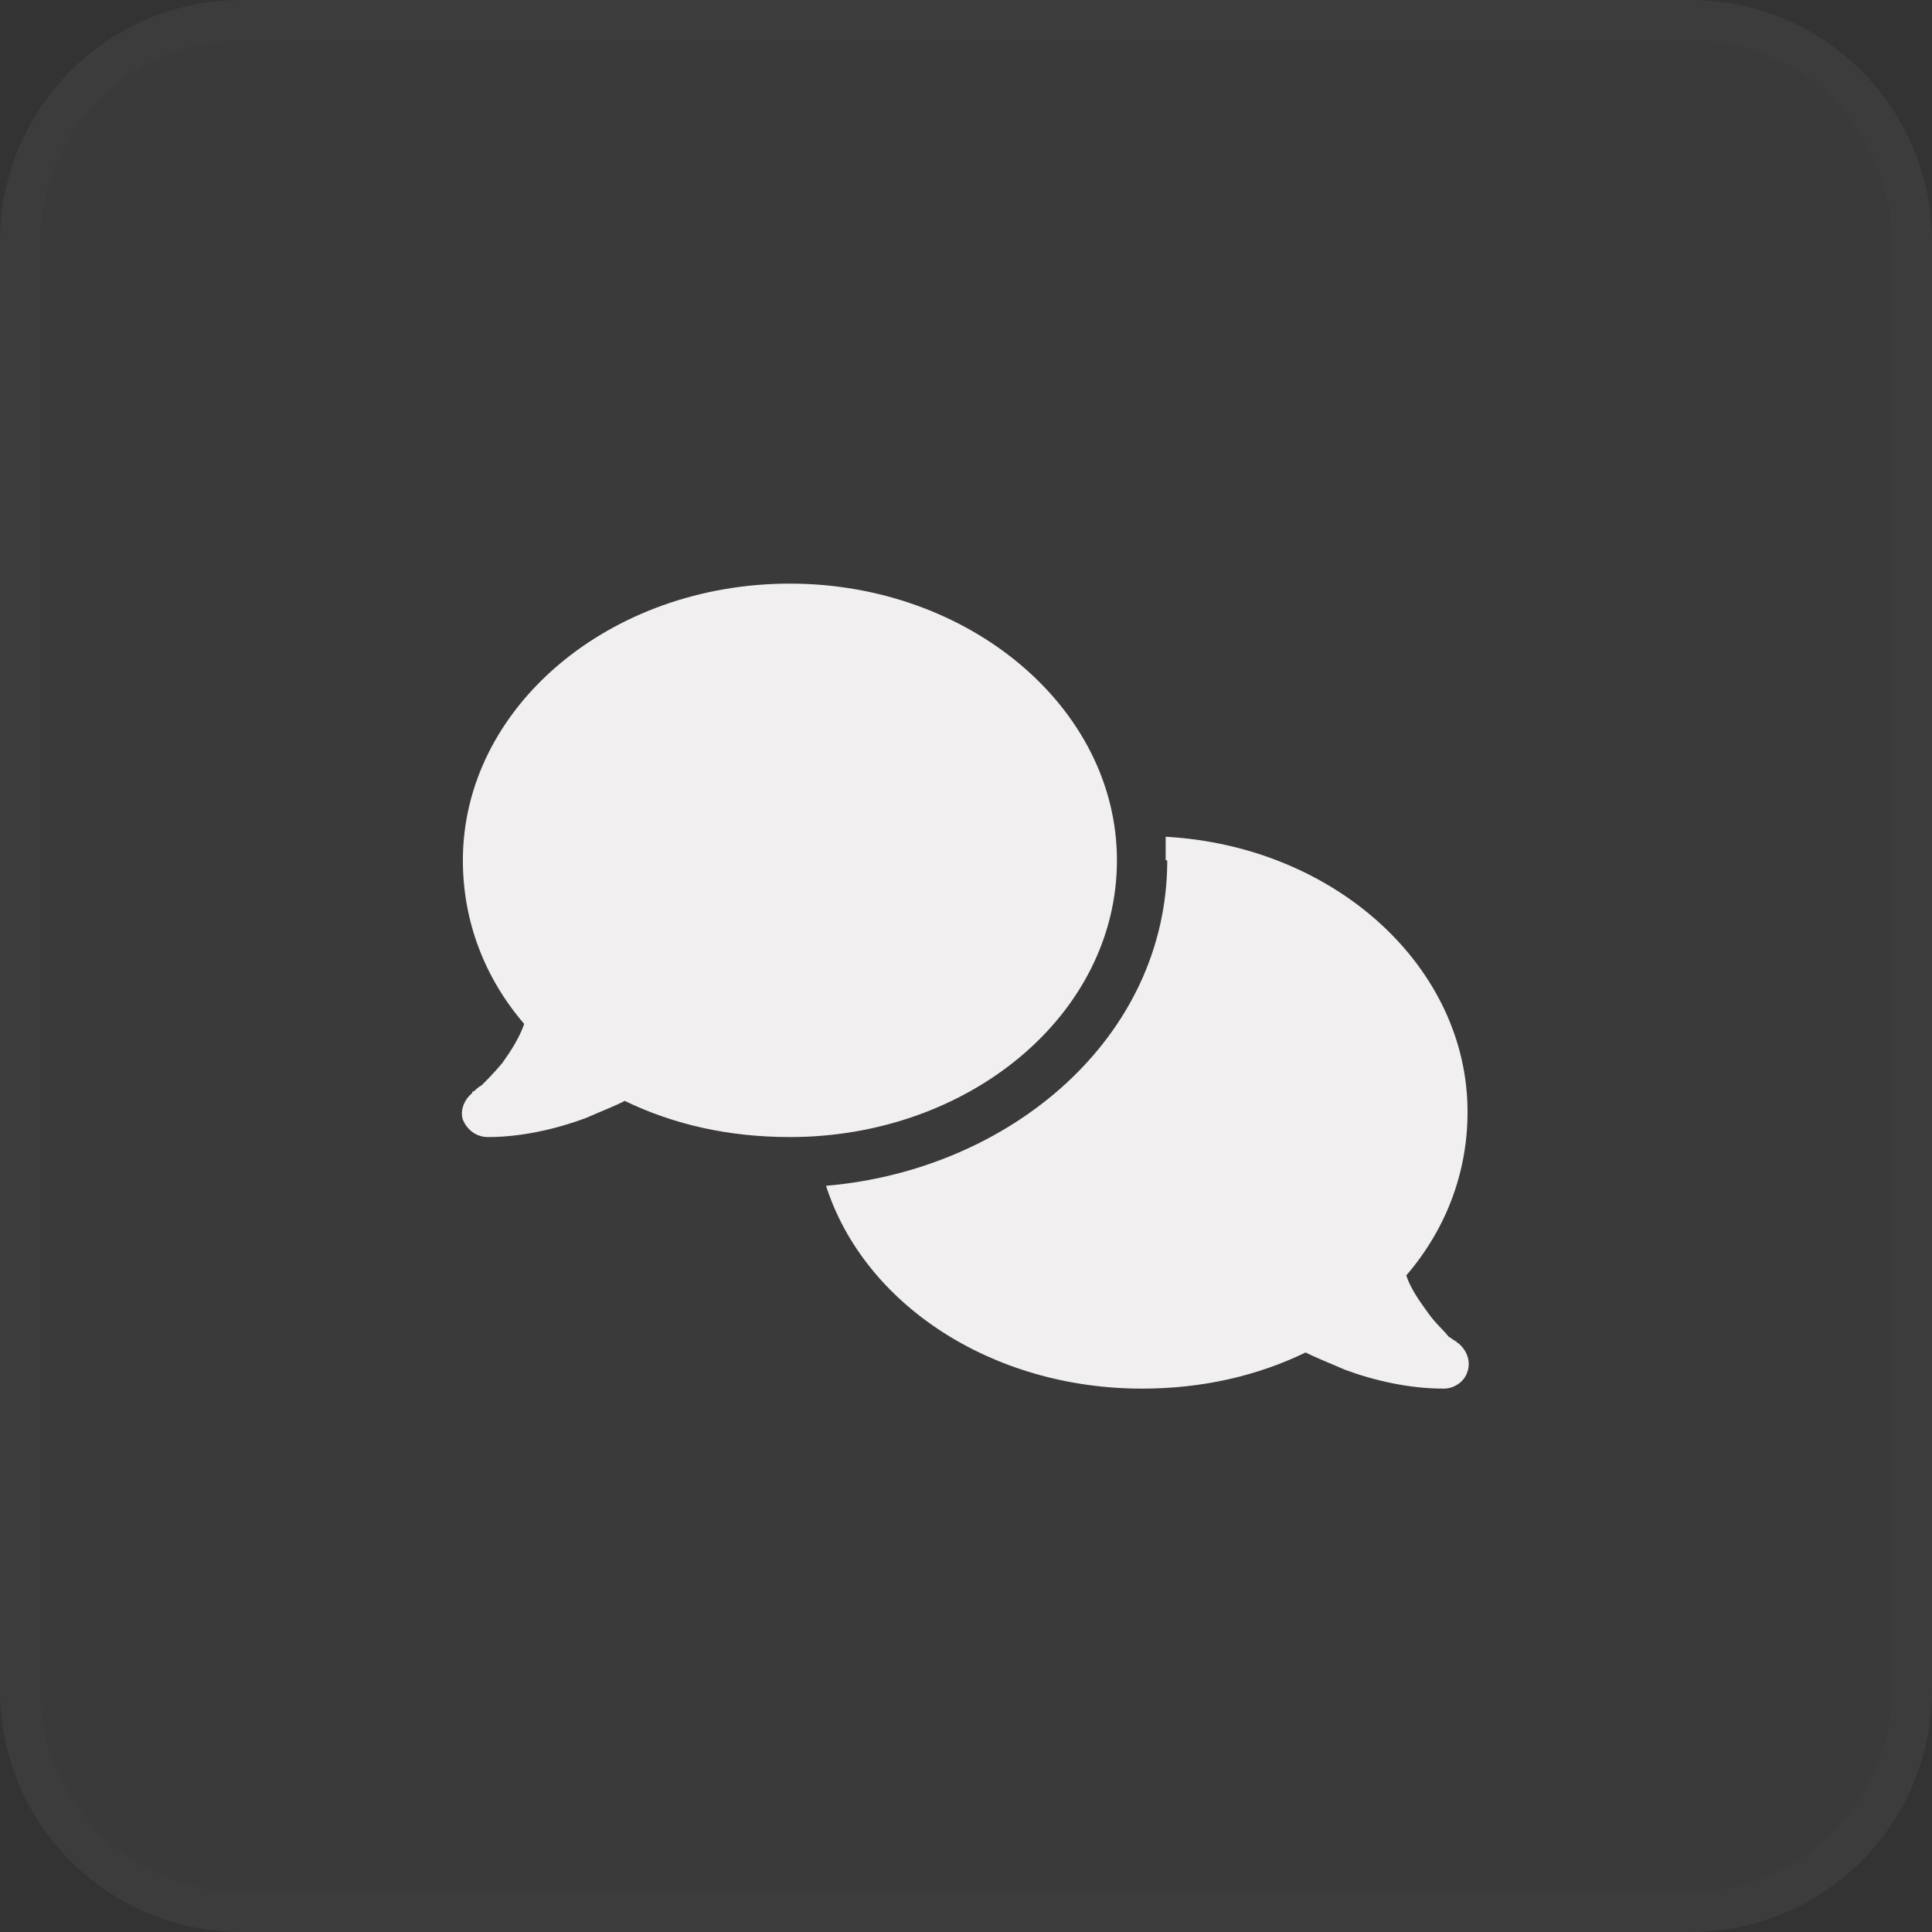
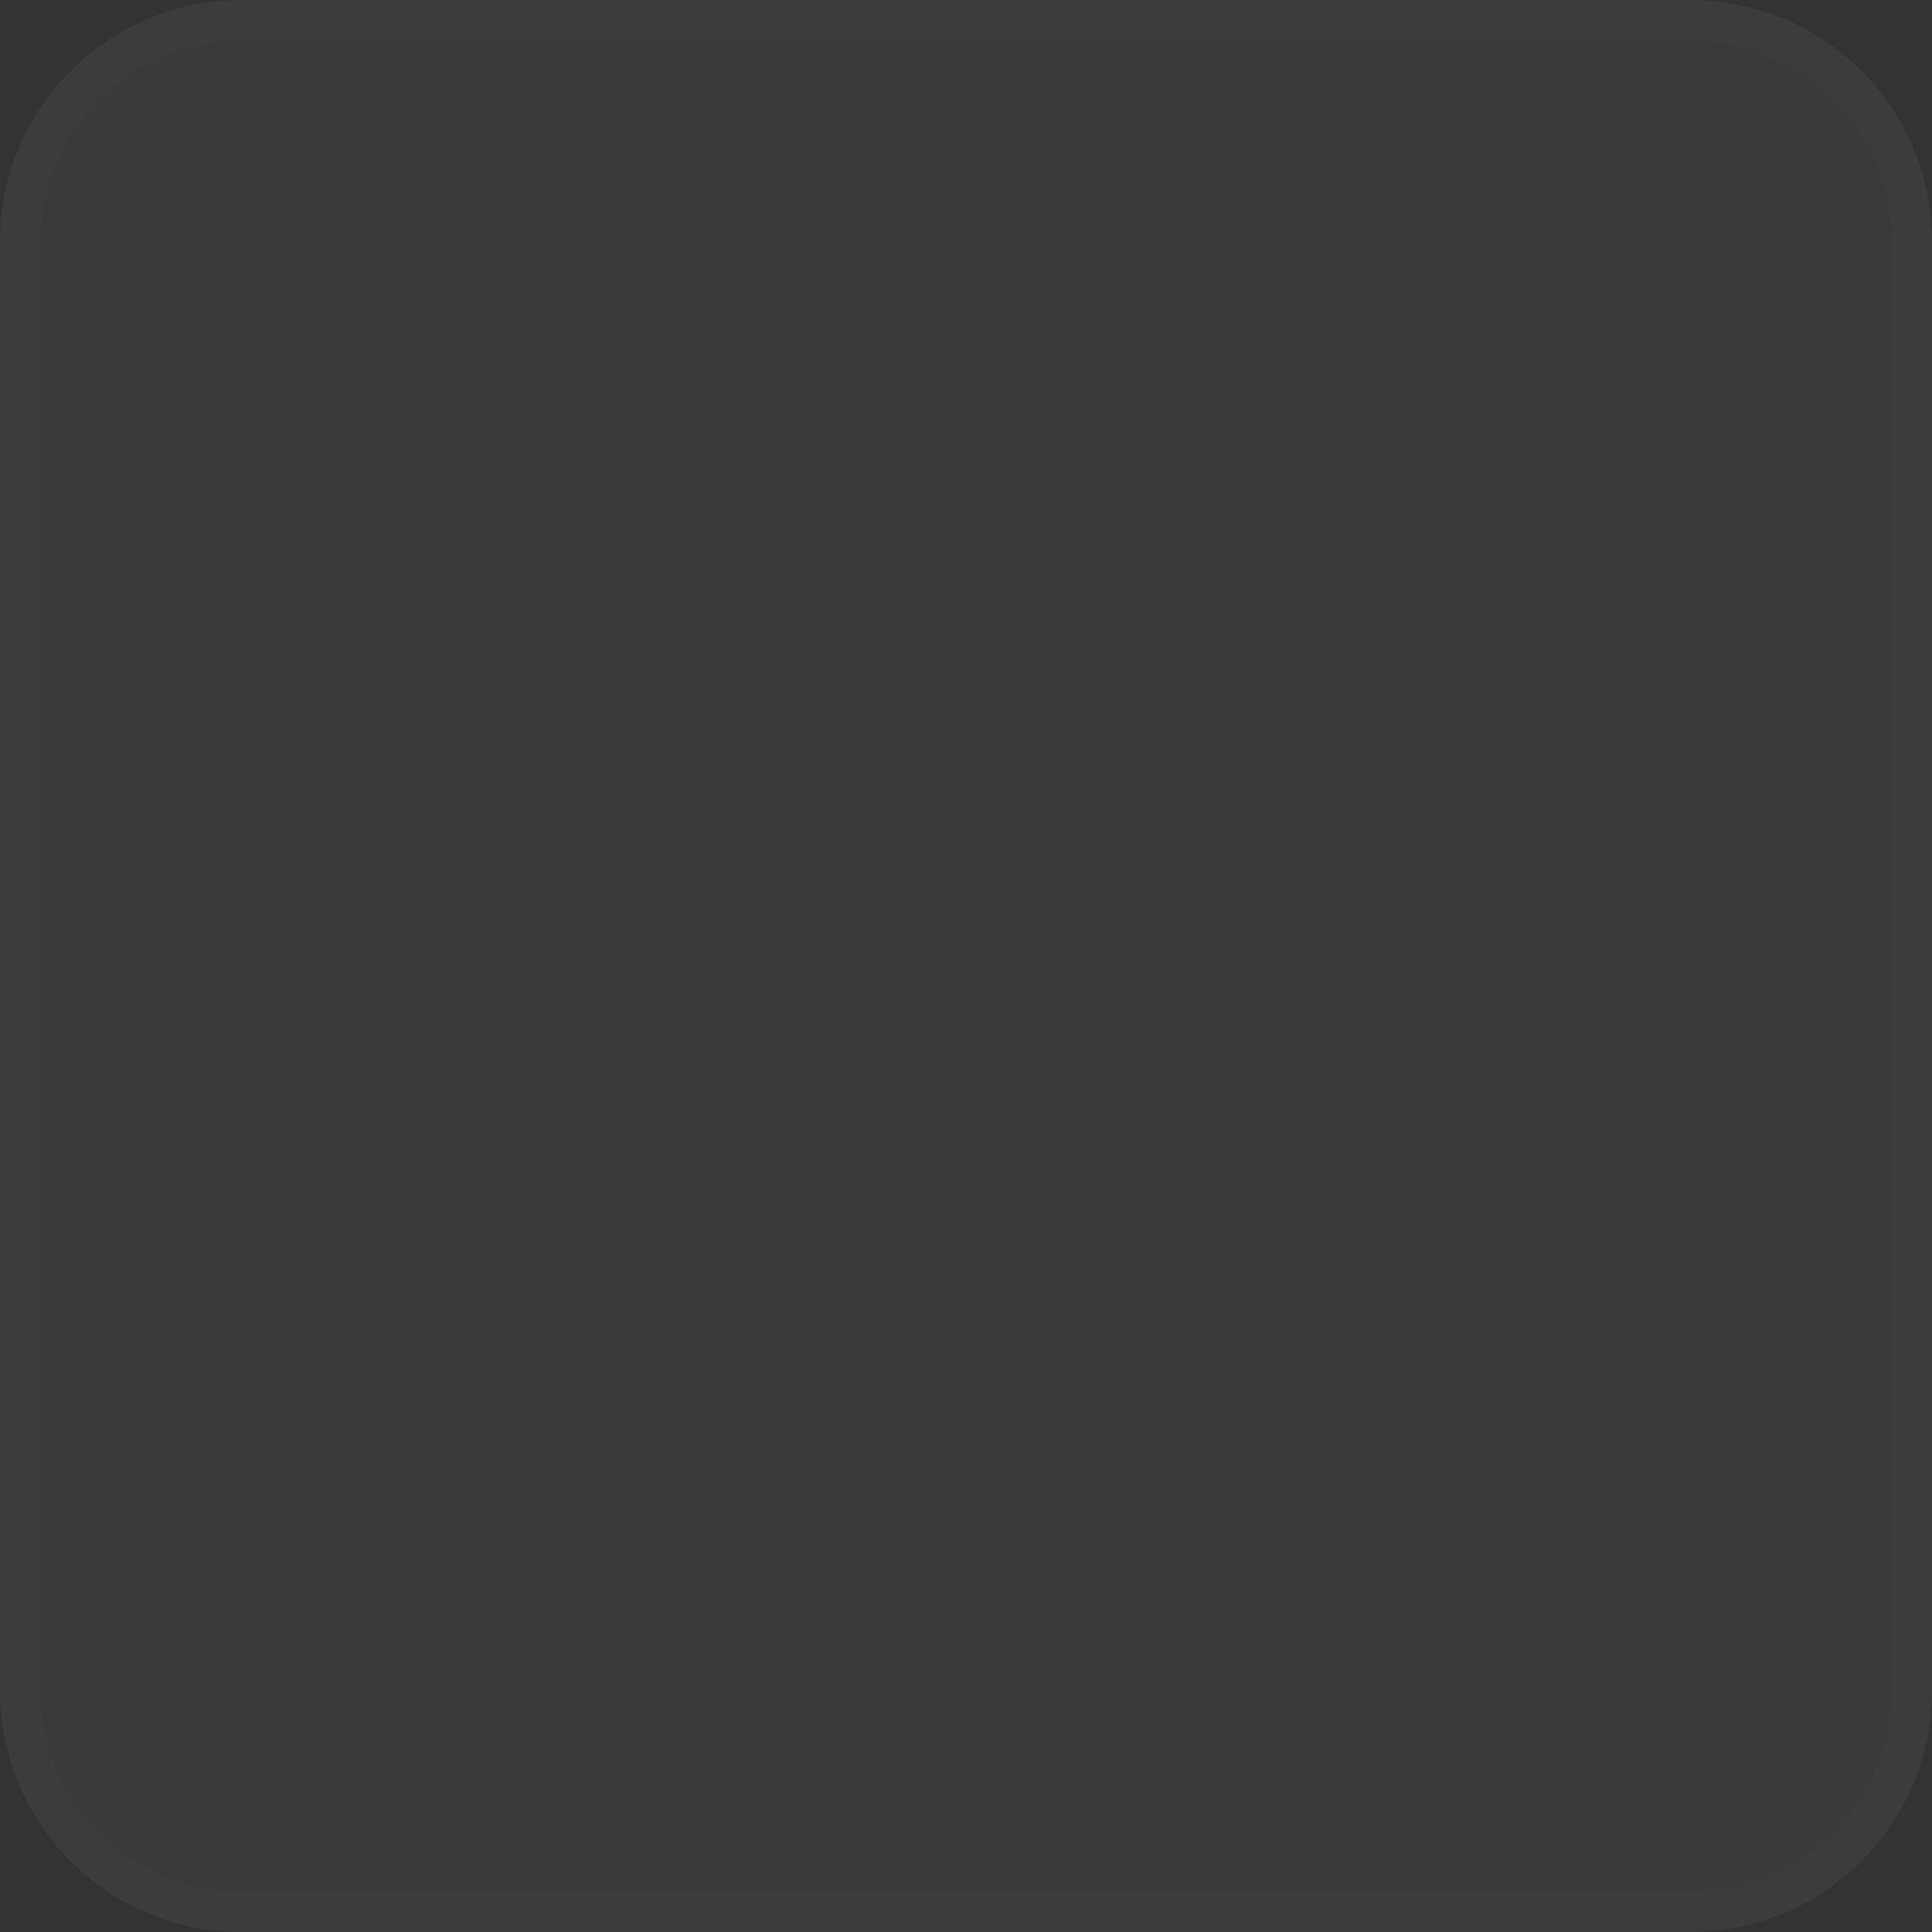
<svg xmlns="http://www.w3.org/2000/svg" width="48" height="48" viewBox="0 0 48 48" fill="none">
  <rect x="0" y="0" width="48" height="48" fill="#333333" stroke="none" />
  <path d="M0 6C0 2.686 2.686 0 6 0H42C45.314 0 48 2.686 48 6V42C48 45.314 45.314 48 42 48H6C2.686 48 0 45.314 0 42V6Z" fill="#FBE5E5" fill-opacity="0.04" />
  <path d="M0.5 6C0.5 2.962 2.962 0.5 6 0.5H42C45.038 0.5 47.5 2.962 47.5 6V42C47.5 45.038 45.038 47.5 42 47.5H6C2.962 47.5 0.5 45.038 0.5 42V6Z" stroke="#FBE5E5" stroke-opacity="0.01" />
-   <path d="M19.625 28.25C18.102 28.25 16.734 27.938 15.523 27.352C15.211 27.508 14.898 27.625 14.547 27.781C13.805 28.055 12.945 28.25 12.125 28.25C11.852 28.25 11.617 28.094 11.5 27.82C11.422 27.586 11.539 27.312 11.734 27.156V27.117H11.773C11.812 27.078 11.891 27 11.969 26.961C12.086 26.844 12.281 26.648 12.477 26.414C12.672 26.141 12.906 25.789 13.023 25.438C12.047 24.305 11.5 22.898 11.5 21.375C11.5 17.586 15.133 14.5 19.625 14.5C24.078 14.5 27.75 17.586 27.75 21.375C27.75 25.203 24.078 28.25 19.625 28.25ZM29 21.375H28.961C28.961 21.18 28.961 20.984 28.961 20.789C33.18 21.023 36.461 24.031 36.461 27.625C36.461 29.148 35.914 30.555 34.938 31.688C35.055 32.039 35.289 32.352 35.484 32.625C35.68 32.898 35.875 33.055 35.992 33.211C36.07 33.25 36.148 33.328 36.188 33.328C36.188 33.367 36.227 33.367 36.227 33.367C36.461 33.562 36.539 33.836 36.461 34.07C36.383 34.344 36.109 34.5 35.875 34.5C35.016 34.5 34.156 34.305 33.414 34.031C33.062 33.875 32.75 33.758 32.438 33.602C31.227 34.188 29.859 34.5 28.375 34.5C24.625 34.5 21.461 32.391 20.523 29.461C25.094 29.07 29 25.789 29 21.375Z" fill="#F1EFEF" />
</svg>